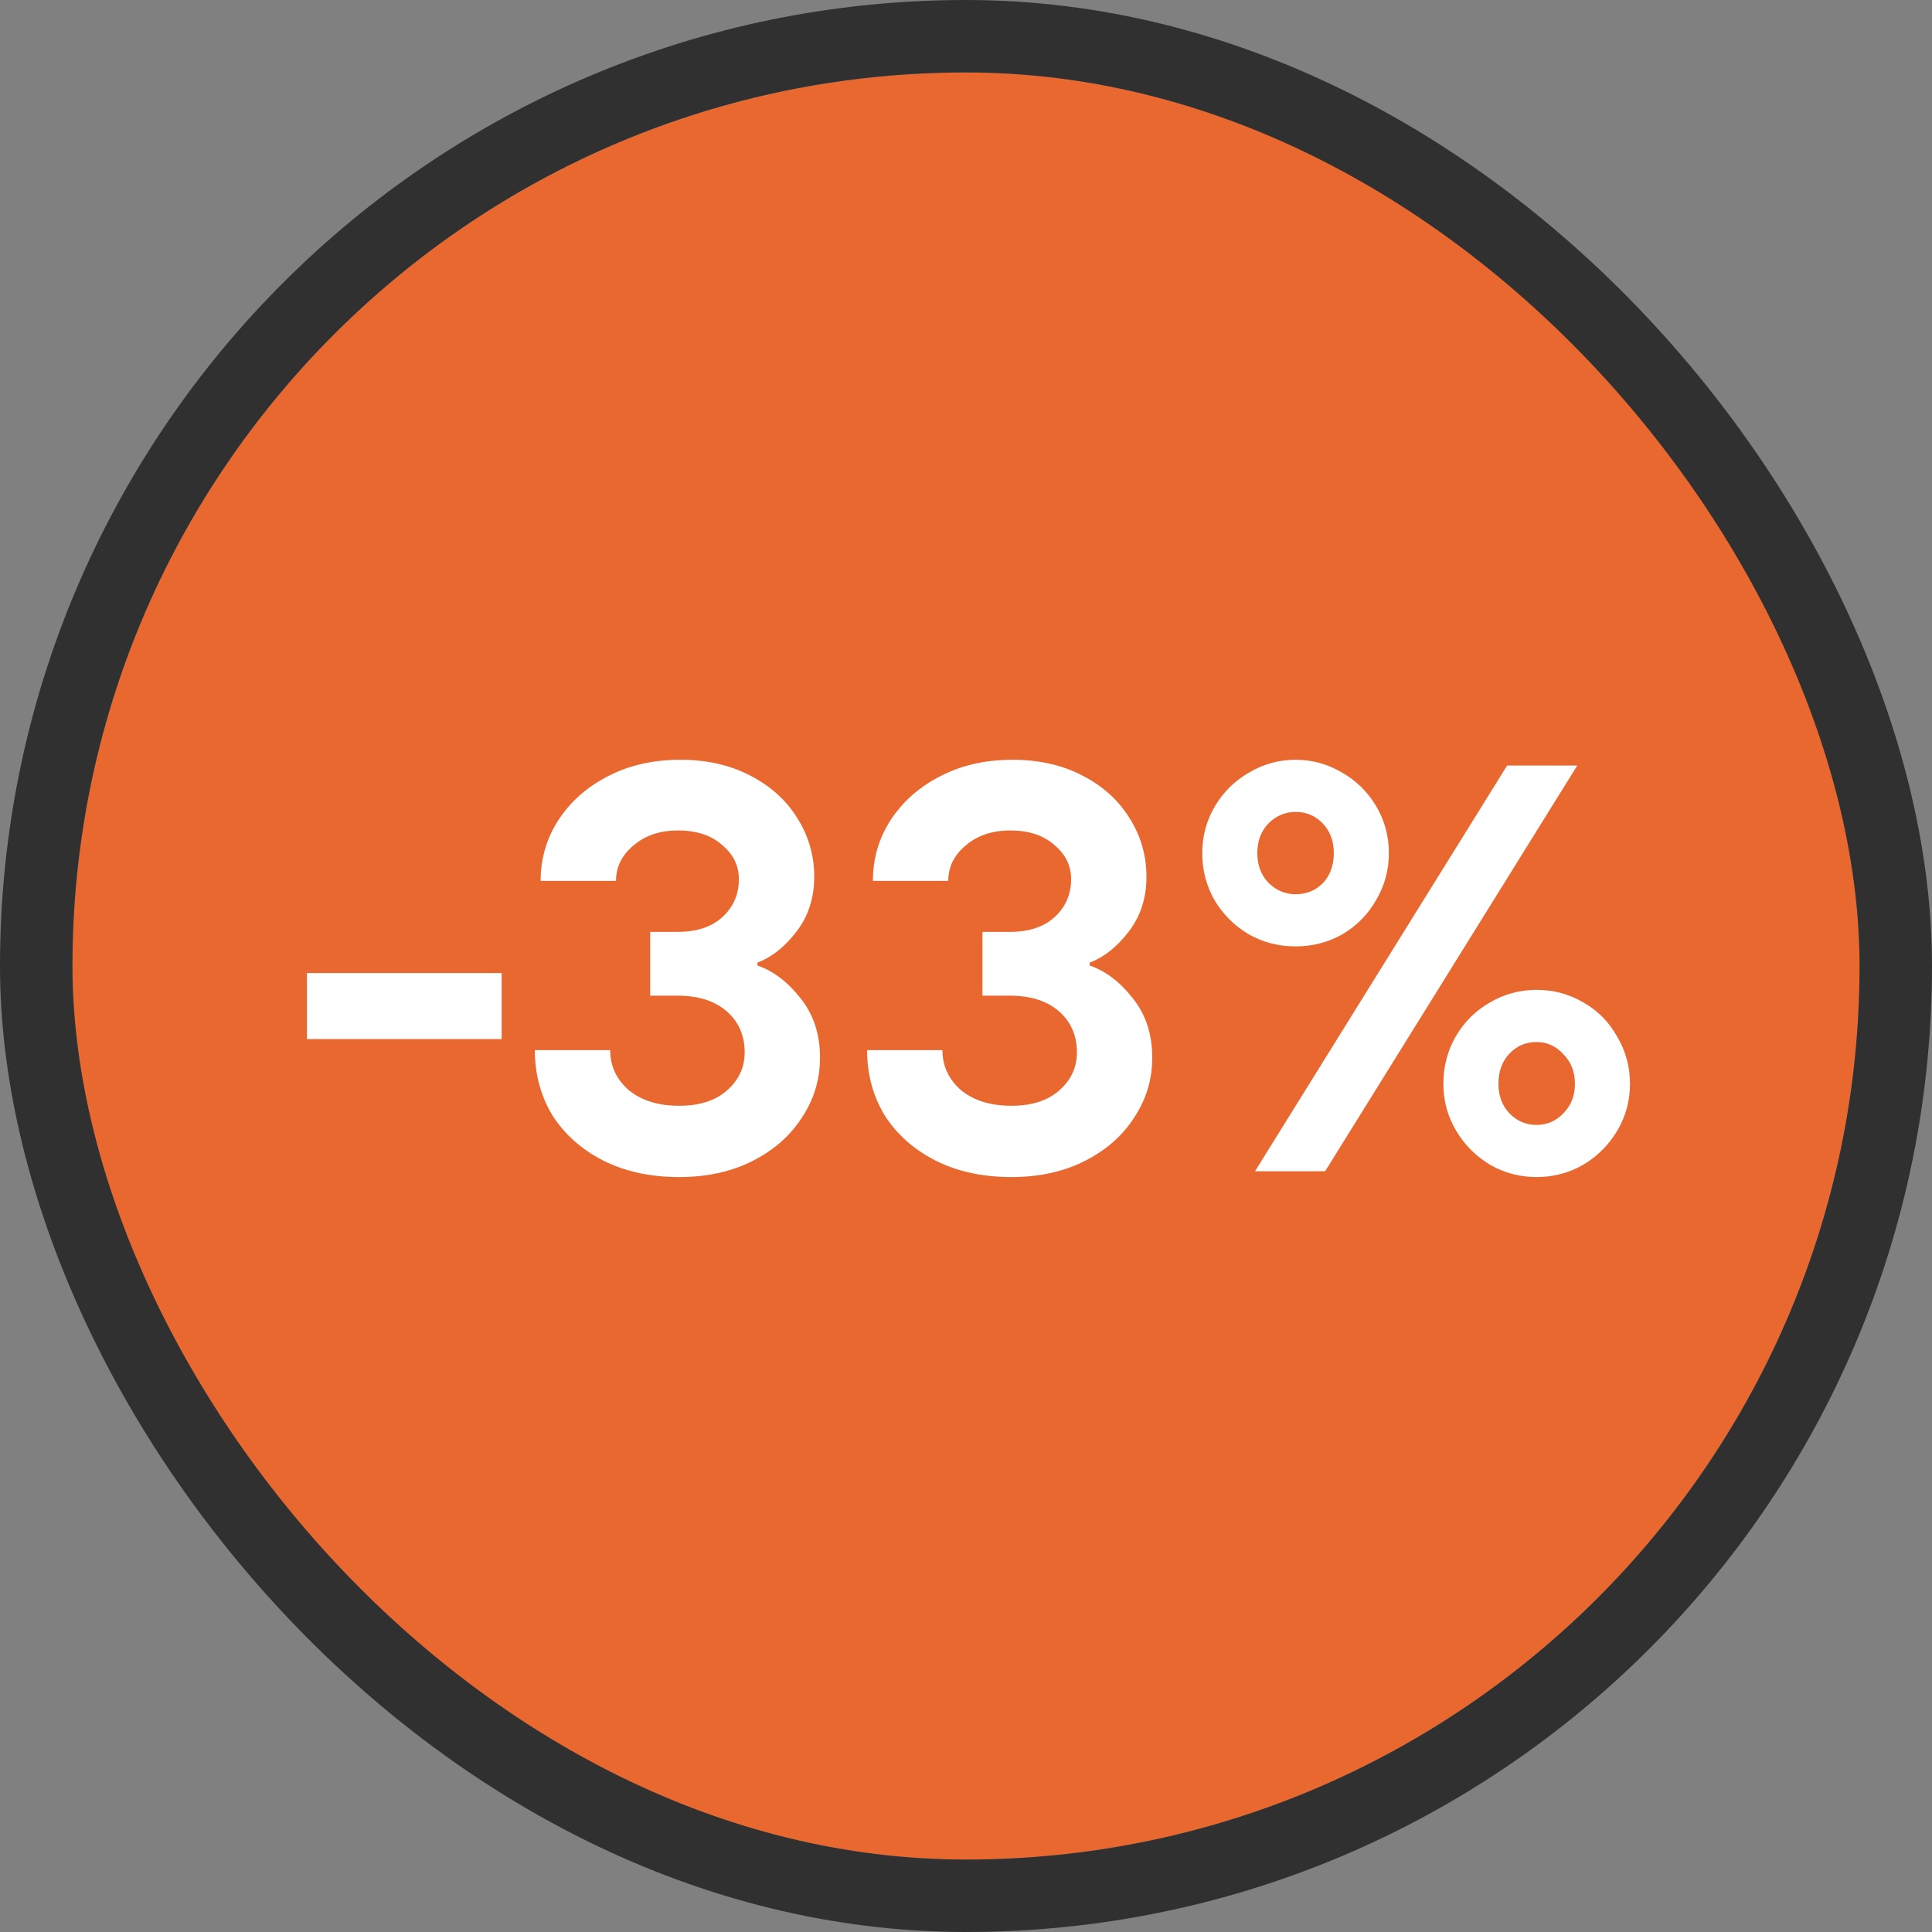
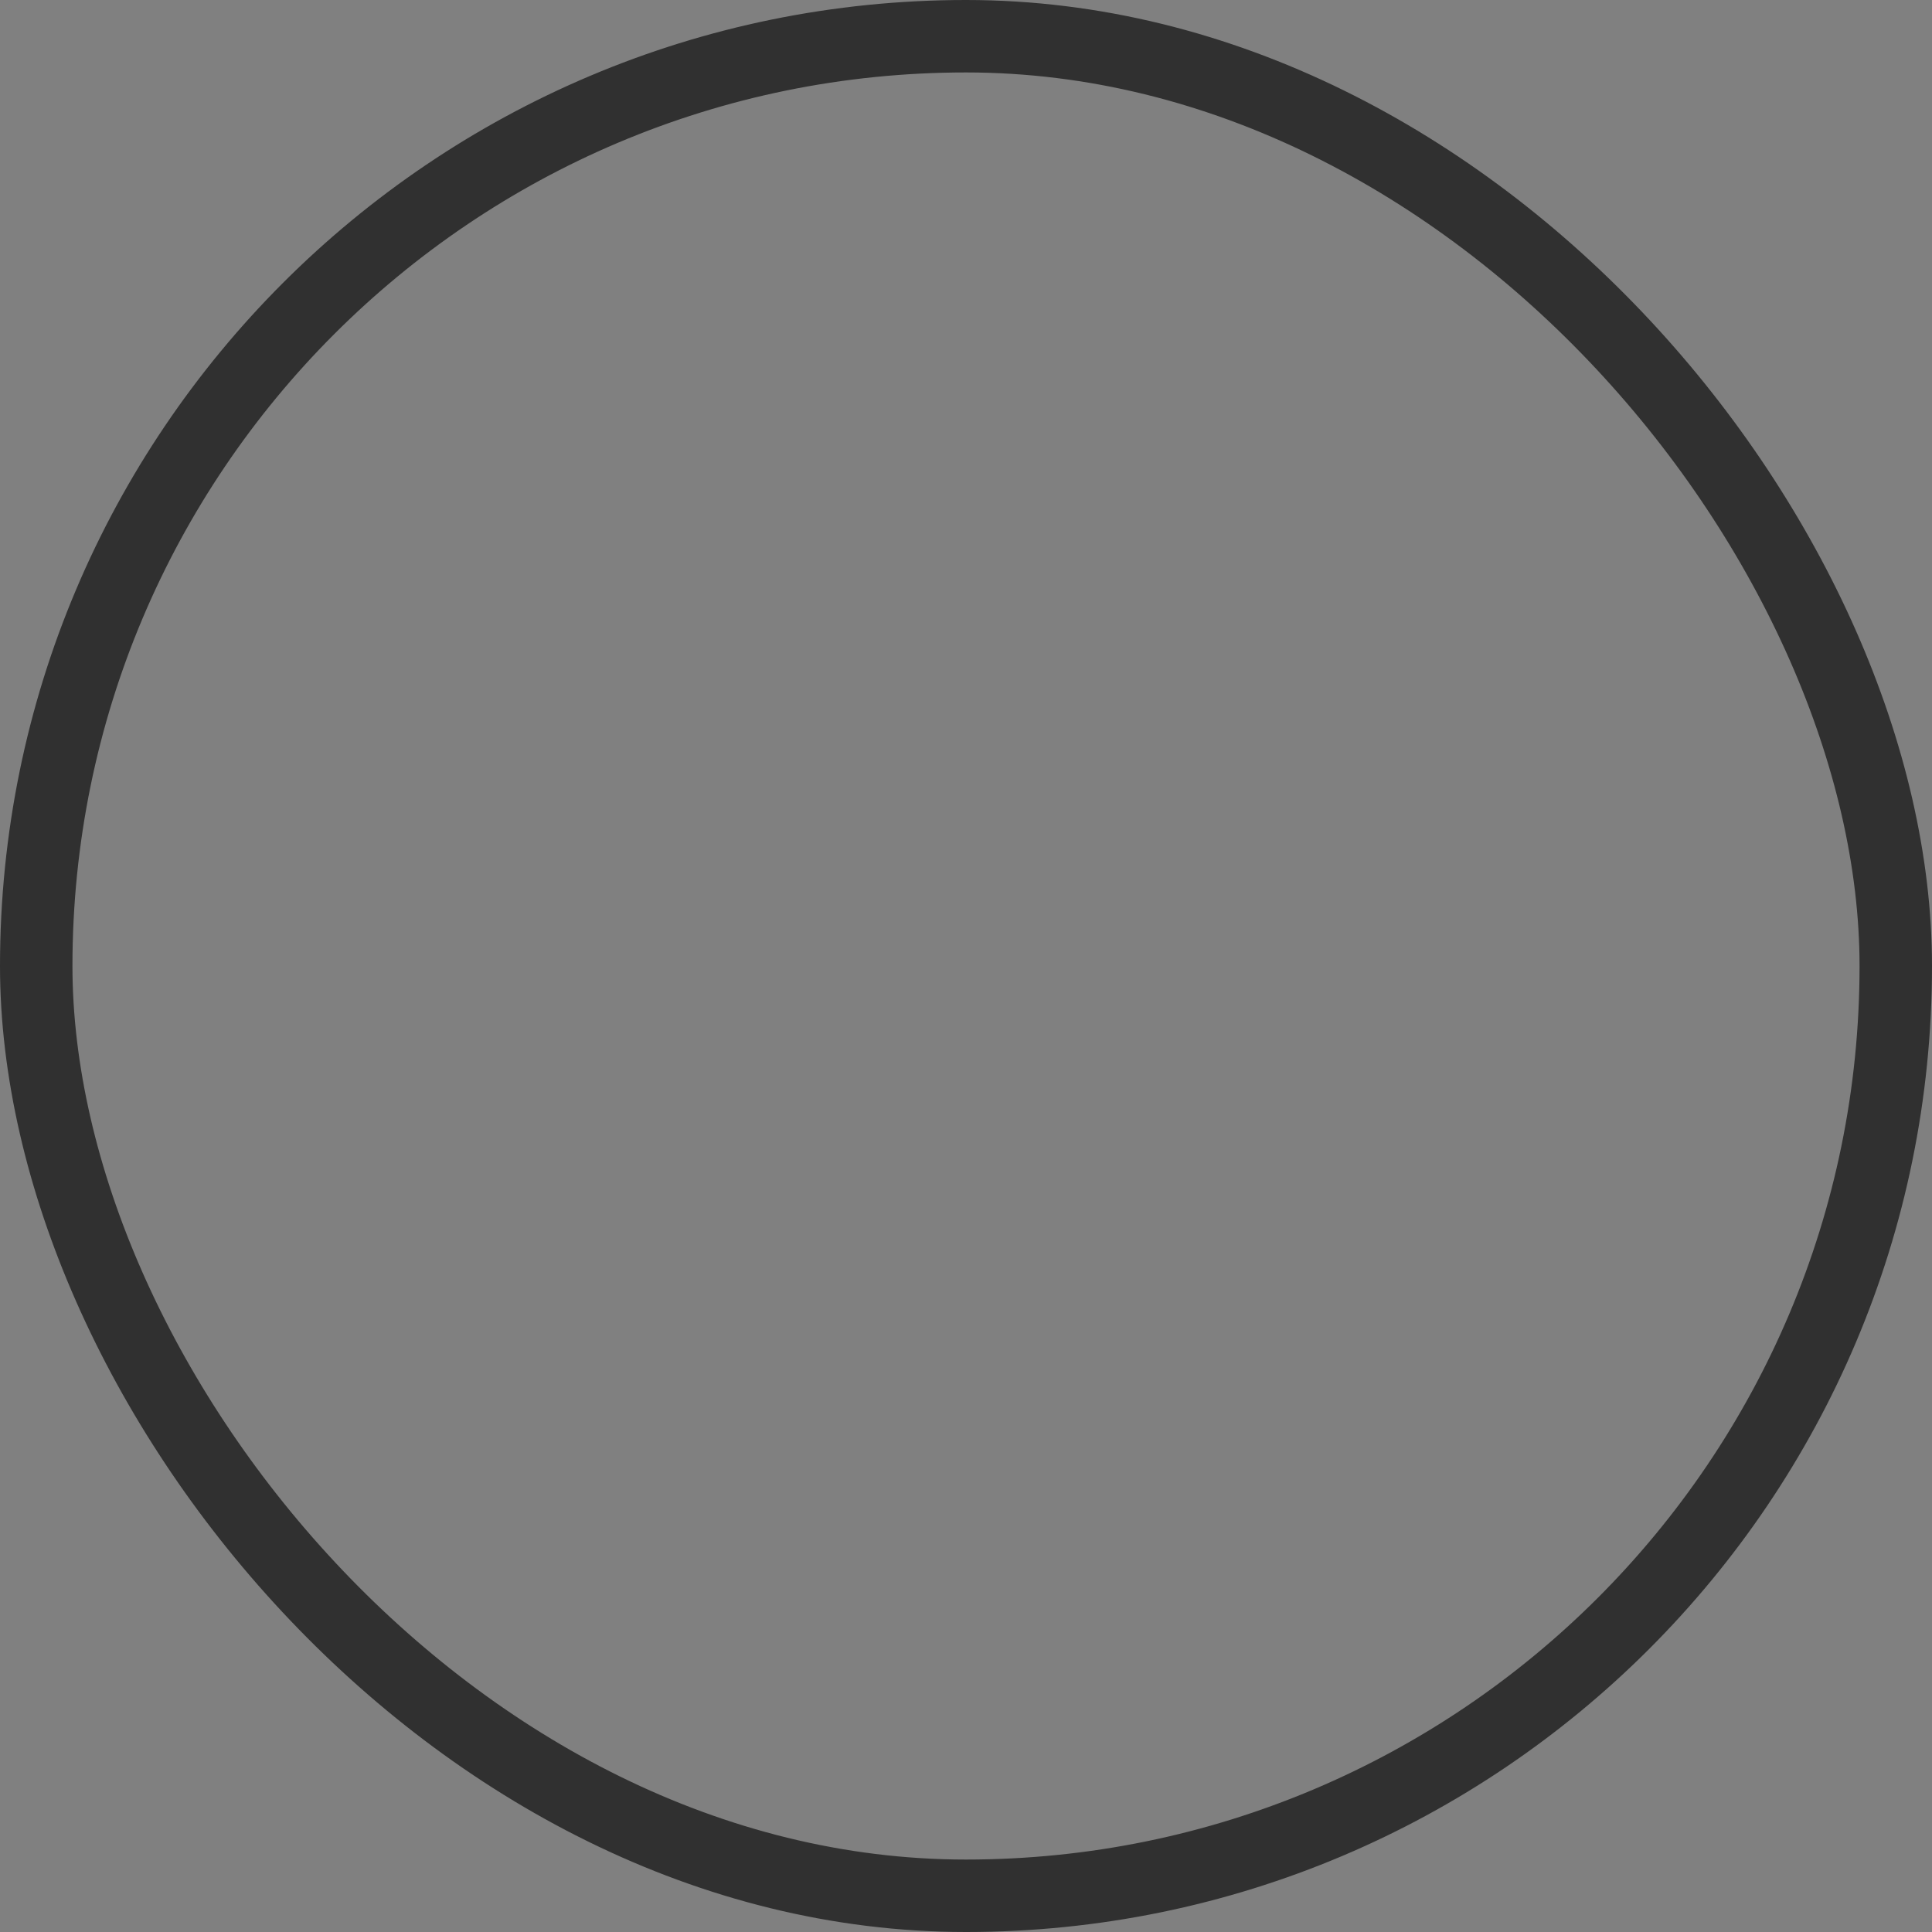
<svg xmlns="http://www.w3.org/2000/svg" width="160" height="160" viewBox="0 0 160 160" fill="none">
  <rect x="0" y="0" width="160" height="160" fill="#808080" stroke="none" />
  <g clip-path="url(#clip0_540_5364)">
-     <rect x="6" y="6" width="148" height="148" rx="74" fill="#E86830" />
-     <path d="M41.546 86.056H25.418V80.584H41.546V86.056ZM56.246 97.48C53.846 97.48 51.734 97.016 49.91 96.088C48.118 95.16 46.726 93.912 45.734 92.344C44.774 90.744 44.294 88.952 44.294 86.968H50.534C50.534 88.28 51.046 89.384 52.07 90.28C53.126 91.144 54.518 91.576 56.246 91.576C57.91 91.576 59.222 91.16 60.182 90.328C61.174 89.464 61.67 88.408 61.67 87.16C61.67 85.752 61.174 84.616 60.182 83.752C59.19 82.888 57.83 82.456 56.102 82.456H53.846V77.176H56.102C57.702 77.176 58.95 76.76 59.846 75.928C60.742 75.096 61.19 74.056 61.19 72.808C61.19 71.688 60.726 70.744 59.798 69.976C58.902 69.176 57.686 68.776 56.15 68.776C54.646 68.776 53.414 69.192 52.454 70.024C51.494 70.824 51.014 71.8 51.014 72.952H44.774C44.774 71.128 45.254 69.464 46.214 67.96C47.206 66.424 48.566 65.208 50.294 64.312C52.054 63.384 54.07 62.92 56.342 62.92C58.518 62.92 60.438 63.352 62.102 64.216C63.798 65.08 65.11 66.264 66.038 67.768C66.966 69.24 67.43 70.856 67.43 72.616C67.43 74.376 66.934 75.896 65.942 77.176C64.982 78.424 63.91 79.272 62.726 79.72V79.96C64.038 80.408 65.222 81.304 66.278 82.648C67.366 83.992 67.91 85.64 67.91 87.592C67.91 89.384 67.414 91.032 66.422 92.536C65.462 94.04 64.102 95.24 62.342 96.136C60.582 97.032 58.55 97.48 56.246 97.48ZM83.761 97.48C81.361 97.48 79.249 97.016 77.425 96.088C75.633 95.16 74.241 93.912 73.249 92.344C72.289 90.744 71.809 88.952 71.809 86.968H78.049C78.049 88.28 78.561 89.384 79.585 90.28C80.641 91.144 82.033 91.576 83.761 91.576C85.425 91.576 86.737 91.16 87.697 90.328C88.689 89.464 89.185 88.408 89.185 87.16C89.185 85.752 88.689 84.616 87.697 83.752C86.705 82.888 85.345 82.456 83.617 82.456H81.361V77.176H83.617C85.217 77.176 86.465 76.76 87.361 75.928C88.257 75.096 88.705 74.056 88.705 72.808C88.705 71.688 88.241 70.744 87.313 69.976C86.417 69.176 85.201 68.776 83.665 68.776C82.161 68.776 80.929 69.192 79.969 70.024C79.009 70.824 78.529 71.8 78.529 72.952H72.289C72.289 71.128 72.769 69.464 73.729 67.96C74.721 66.424 76.081 65.208 77.809 64.312C79.569 63.384 81.585 62.92 83.857 62.92C86.033 62.92 87.953 63.352 89.617 64.216C91.313 65.08 92.625 66.264 93.553 67.768C94.481 69.24 94.945 70.856 94.945 72.616C94.945 74.376 94.449 75.896 93.457 77.176C92.497 78.424 91.425 79.272 90.241 79.72V79.96C91.553 80.408 92.737 81.304 93.793 82.648C94.881 83.992 95.425 85.64 95.425 87.592C95.425 89.384 94.929 91.032 93.937 92.536C92.977 94.04 91.617 95.24 89.857 96.136C88.097 97.032 86.065 97.48 83.761 97.48ZM107.293 78.376C105.885 78.376 104.589 78.04 103.405 77.368C102.221 76.664 101.277 75.72 100.573 74.536C99.901 73.352 99.565 72.056 99.565 70.648C99.565 69.24 99.917 67.944 100.621 66.76C101.325 65.576 102.269 64.648 103.453 63.976C104.637 63.272 105.917 62.92 107.293 62.92C108.669 62.92 109.949 63.272 111.133 63.976C112.317 64.648 113.261 65.576 113.965 66.76C114.669 67.944 115.021 69.24 115.021 70.648C115.021 72.056 114.669 73.352 113.965 74.536C113.293 75.72 112.365 76.664 111.181 77.368C109.997 78.04 108.701 78.376 107.293 78.376ZM109.741 97H103.933L124.813 63.4H130.621L109.741 97ZM107.293 74.056C108.189 74.056 108.941 73.752 109.549 73.144C110.157 72.504 110.461 71.672 110.461 70.648C110.461 69.656 110.157 68.84 109.549 68.2C108.941 67.56 108.189 67.24 107.293 67.24C106.429 67.24 105.677 67.56 105.037 68.2C104.429 68.84 104.125 69.656 104.125 70.648C104.125 71.64 104.429 72.456 105.037 73.096C105.677 73.736 106.429 74.056 107.293 74.056ZM127.261 97.48C125.885 97.48 124.605 97.144 123.421 96.472C122.237 95.768 121.293 94.824 120.589 93.64C119.885 92.456 119.533 91.16 119.533 89.752C119.533 88.344 119.869 87.048 120.541 85.864C121.245 84.648 122.189 83.704 123.373 83.032C124.557 82.328 125.853 81.976 127.261 81.976C128.669 81.976 129.965 82.328 131.149 83.032C132.333 83.704 133.261 84.648 133.933 85.864C134.637 87.048 134.989 88.344 134.989 89.752C134.989 91.16 134.637 92.456 133.933 93.64C133.229 94.824 132.285 95.768 131.101 96.472C129.917 97.144 128.637 97.48 127.261 97.48ZM127.261 93.16C128.125 93.16 128.861 92.84 129.469 92.2C130.109 91.56 130.429 90.744 130.429 89.752C130.429 88.76 130.109 87.944 129.469 87.304C128.861 86.632 128.125 86.296 127.261 86.296C126.365 86.296 125.613 86.616 125.005 87.256C124.397 87.896 124.093 88.728 124.093 89.752C124.093 90.744 124.397 91.56 125.005 92.2C125.613 92.84 126.365 93.16 127.261 93.16Z" fill="white" />
-   </g>
+     </g>
  <rect x="3" y="3" width="154" height="154" rx="77" stroke="#303030" stroke-width="6" />
  <defs>
    <clipPath id="clip0_540_5364">
      <rect x="6" y="6" width="148" height="148" rx="74" fill="white" />
    </clipPath>
  </defs>
</svg>